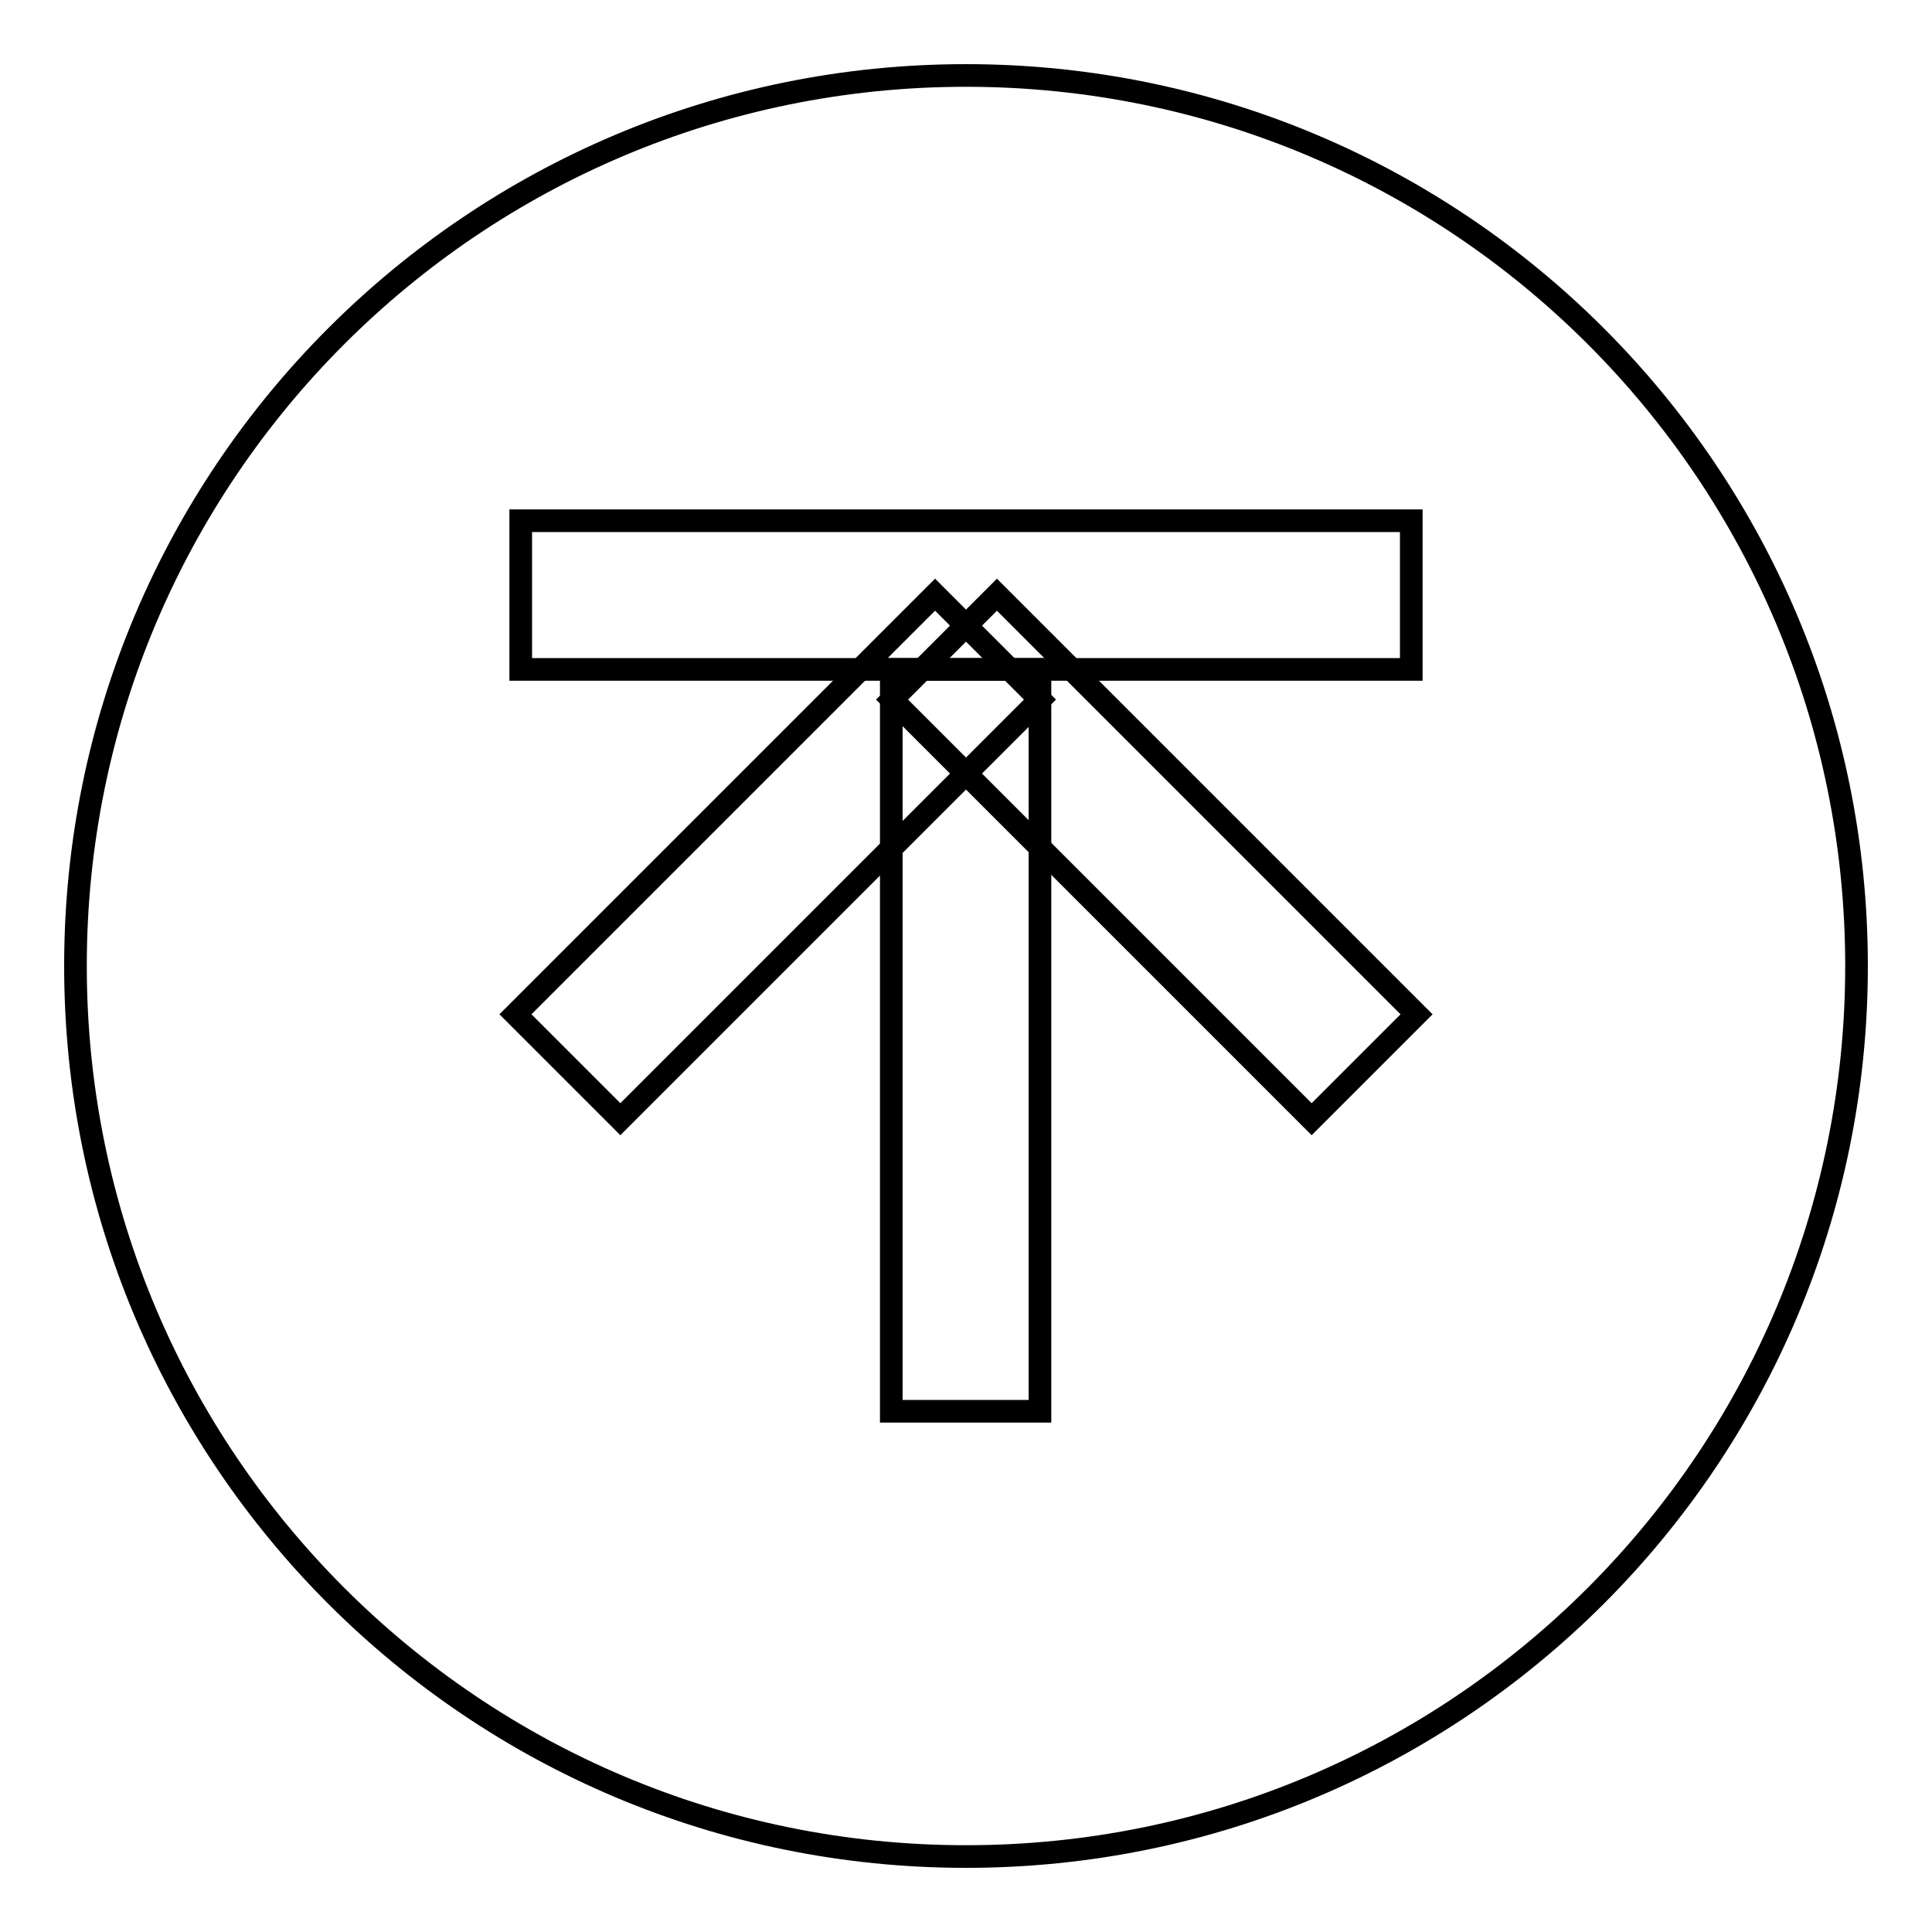
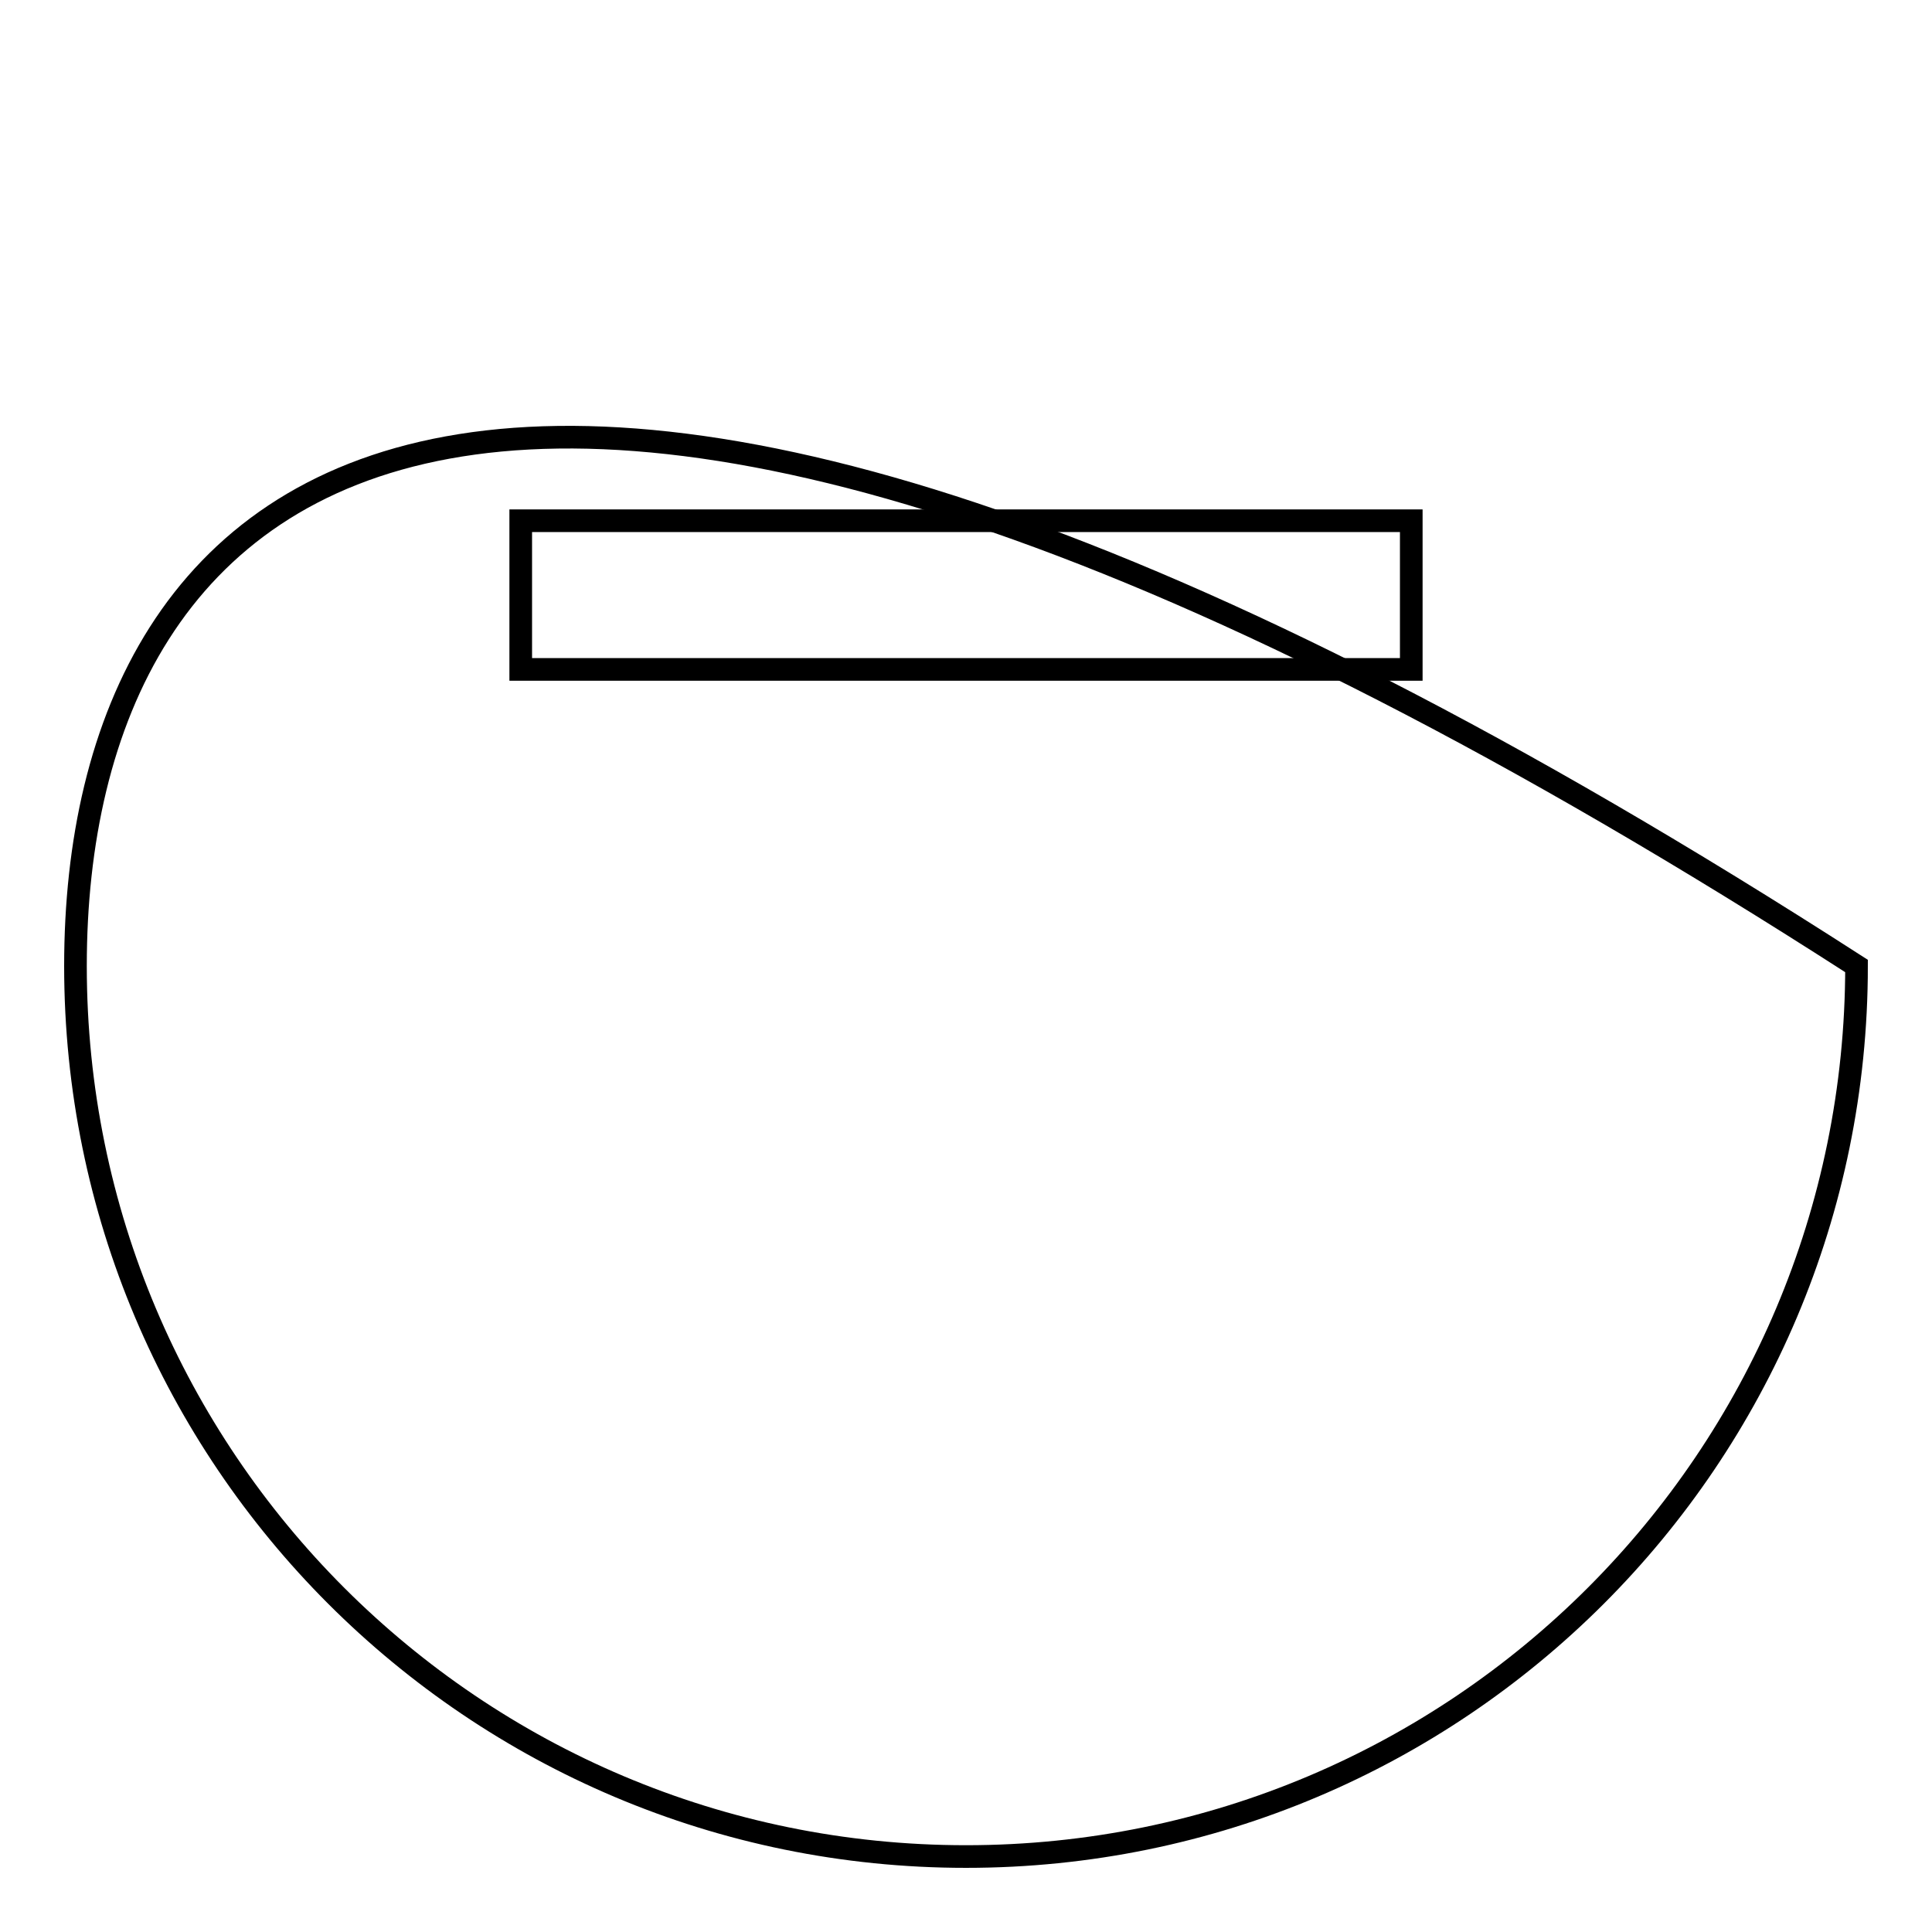
<svg xmlns="http://www.w3.org/2000/svg" version="1.1" x="0px" y="0px" viewBox="0 0 256 256" enable-background="new 0 0 256 256" xml:space="preserve">
  <g>
    <g>
-       <path stroke-width="3" fill-opacity="0" stroke="#000000" d="M10,128c0,65.2,52.8,118,118,118c65.2,0,118-52.8,118-118c0-65.2-52.8-118-118-118C62.8,10,10,62.8,10,128z" />
+       <path stroke-width="3" fill-opacity="0" stroke="#000000" d="M10,128c0,65.2,52.8,118,118,118c65.2,0,118-52.8,118-118C62.8,10,10,62.8,10,128z" />
      <path stroke-width="3" fill-opacity="0" stroke="#000000" d="M69,69h118v19.7H69V69z" />
-       <path stroke-width="3" fill-opacity="0" stroke="#000000" d="M132.1,78.8l55.6,55.6l-13.9,13.9l-55.6-55.6L132.1,78.8z" />
-       <path stroke-width="3" fill-opacity="0" stroke="#000000" d="M123.9,78.8l-55.6,55.6l13.9,13.9l55.6-55.6L123.9,78.8z" />
-       <path stroke-width="3" fill-opacity="0" stroke="#000000" d="M137.8,88.7V187h-19.7V88.7H137.8z" />
    </g>
  </g>
</svg>